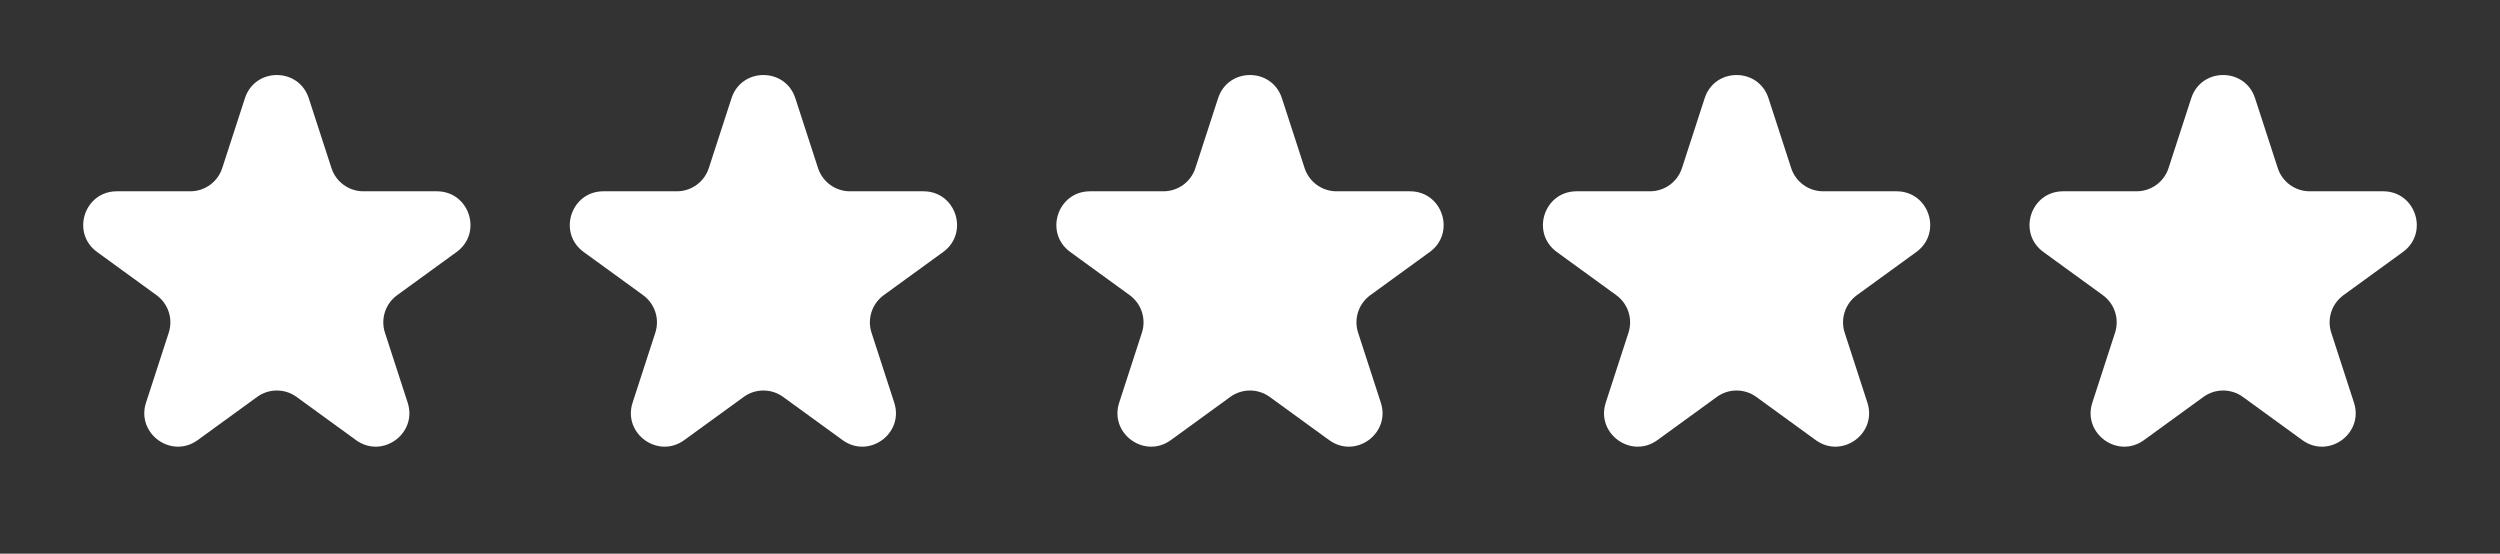
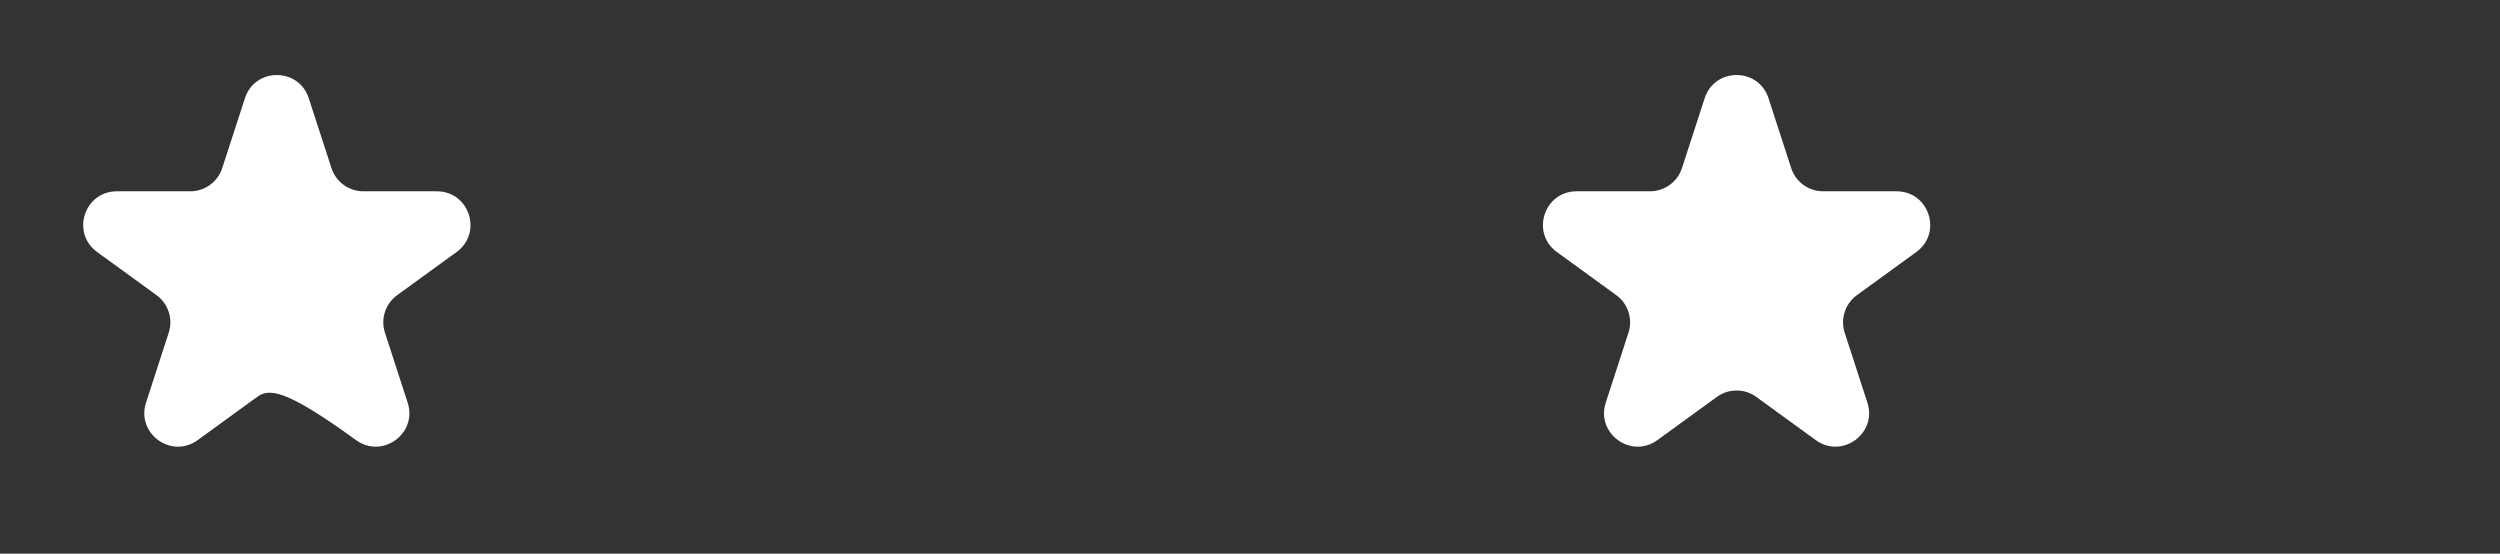
<svg xmlns="http://www.w3.org/2000/svg" width="149" height="33" viewBox="0 0 149 33" fill="none">
  <rect x="0" y="0" width="149" height="33" fill="#333333" stroke="none" />
-   <path d="M14.598 5.854C15.197 4.011 17.803 4.011 18.402 5.854L19.756 10.019C20.023 10.843 20.791 11.401 21.658 11.401H26.037C27.974 11.401 28.78 13.88 27.213 15.019L23.669 17.593C22.969 18.103 22.675 19.006 22.943 19.829L24.296 23.995C24.895 25.837 22.786 27.369 21.219 26.231L17.676 23.657C16.975 23.147 16.025 23.147 15.324 23.657L11.781 26.231C10.214 27.369 8.105 25.837 8.704 23.995L10.057 19.829C10.325 19.006 10.031 18.103 9.33 17.593L5.787 15.019C4.22 13.88 5.025 11.401 6.963 11.401H11.342C12.209 11.401 12.977 10.843 13.245 10.019L14.598 5.854Z" fill="white" />
-   <path d="M43.598 5.854C44.197 4.011 46.803 4.011 47.402 5.854L48.755 10.019C49.023 10.843 49.791 11.401 50.658 11.401H55.037C56.974 11.401 57.78 13.88 56.213 15.019L52.669 17.593C51.969 18.103 51.675 19.006 51.943 19.829L53.296 23.995C53.895 25.837 51.786 27.369 50.219 26.231L46.676 23.657C45.975 23.147 45.025 23.147 44.324 23.657L40.781 26.231C39.214 27.369 37.105 25.837 37.704 23.995L39.057 19.829C39.325 19.006 39.031 18.103 38.331 17.593L34.787 15.019C33.22 13.88 34.026 11.401 35.963 11.401H40.342C41.209 11.401 41.977 10.843 42.245 10.019L43.598 5.854Z" fill="white" />
-   <path d="M72.598 5.854C73.197 4.011 75.803 4.011 76.402 5.854L77.755 10.019C78.023 10.843 78.791 11.401 79.658 11.401H84.037C85.975 11.401 86.78 13.88 85.213 15.019L81.669 17.593C80.969 18.103 80.675 19.006 80.943 19.829L82.296 23.995C82.895 25.837 80.786 27.369 79.219 26.231L75.676 23.657C74.975 23.147 74.025 23.147 73.324 23.657L69.781 26.231C68.214 27.369 66.105 25.837 66.704 23.995L68.057 19.829C68.325 19.006 68.031 18.103 67.331 17.593L63.787 15.019C62.22 13.88 63.026 11.401 64.963 11.401H69.342C70.209 11.401 70.977 10.843 71.245 10.019L72.598 5.854Z" fill="white" />
+   <path d="M14.598 5.854C15.197 4.011 17.803 4.011 18.402 5.854L19.756 10.019C20.023 10.843 20.791 11.401 21.658 11.401H26.037C27.974 11.401 28.78 13.88 27.213 15.019L23.669 17.593C22.969 18.103 22.675 19.006 22.943 19.829L24.296 23.995C24.895 25.837 22.786 27.369 21.219 26.231C16.975 23.147 16.025 23.147 15.324 23.657L11.781 26.231C10.214 27.369 8.105 25.837 8.704 23.995L10.057 19.829C10.325 19.006 10.031 18.103 9.33 17.593L5.787 15.019C4.22 13.88 5.025 11.401 6.963 11.401H11.342C12.209 11.401 12.977 10.843 13.245 10.019L14.598 5.854Z" fill="white" />
  <path d="M101.598 5.854C102.197 4.011 104.803 4.011 105.402 5.854L106.755 10.019C107.023 10.843 107.791 11.401 108.658 11.401H113.037C114.975 11.401 115.78 13.88 114.213 15.019L110.67 17.593C109.969 18.103 109.675 19.006 109.943 19.829L111.296 23.995C111.895 25.837 109.786 27.369 108.219 26.231L104.676 23.657C103.975 23.147 103.025 23.147 102.324 23.657L98.781 26.231C97.214 27.369 95.105 25.837 95.704 23.995L97.057 19.829C97.325 19.006 97.031 18.103 96.331 17.593L92.787 15.019C91.22 13.88 92.025 11.401 93.963 11.401H98.342C99.209 11.401 99.977 10.843 100.245 10.019L101.598 5.854Z" fill="white" />
-   <path d="M130.598 5.854C131.197 4.011 133.803 4.011 134.402 5.854L135.755 10.019C136.023 10.843 136.791 11.401 137.658 11.401H142.037C143.975 11.401 144.78 13.88 143.213 15.019L139.67 17.593C138.969 18.103 138.675 19.006 138.943 19.829L140.296 23.995C140.895 25.837 138.786 27.369 137.219 26.231L133.676 23.657C132.975 23.147 132.025 23.147 131.324 23.657L127.781 26.231C126.214 27.369 124.105 25.837 124.704 23.995L126.057 19.829C126.325 19.006 126.031 18.103 125.33 17.593L121.787 15.019C120.22 13.88 121.025 11.401 122.963 11.401H127.342C128.209 11.401 128.977 10.843 129.245 10.019L130.598 5.854Z" fill="white" />
</svg>